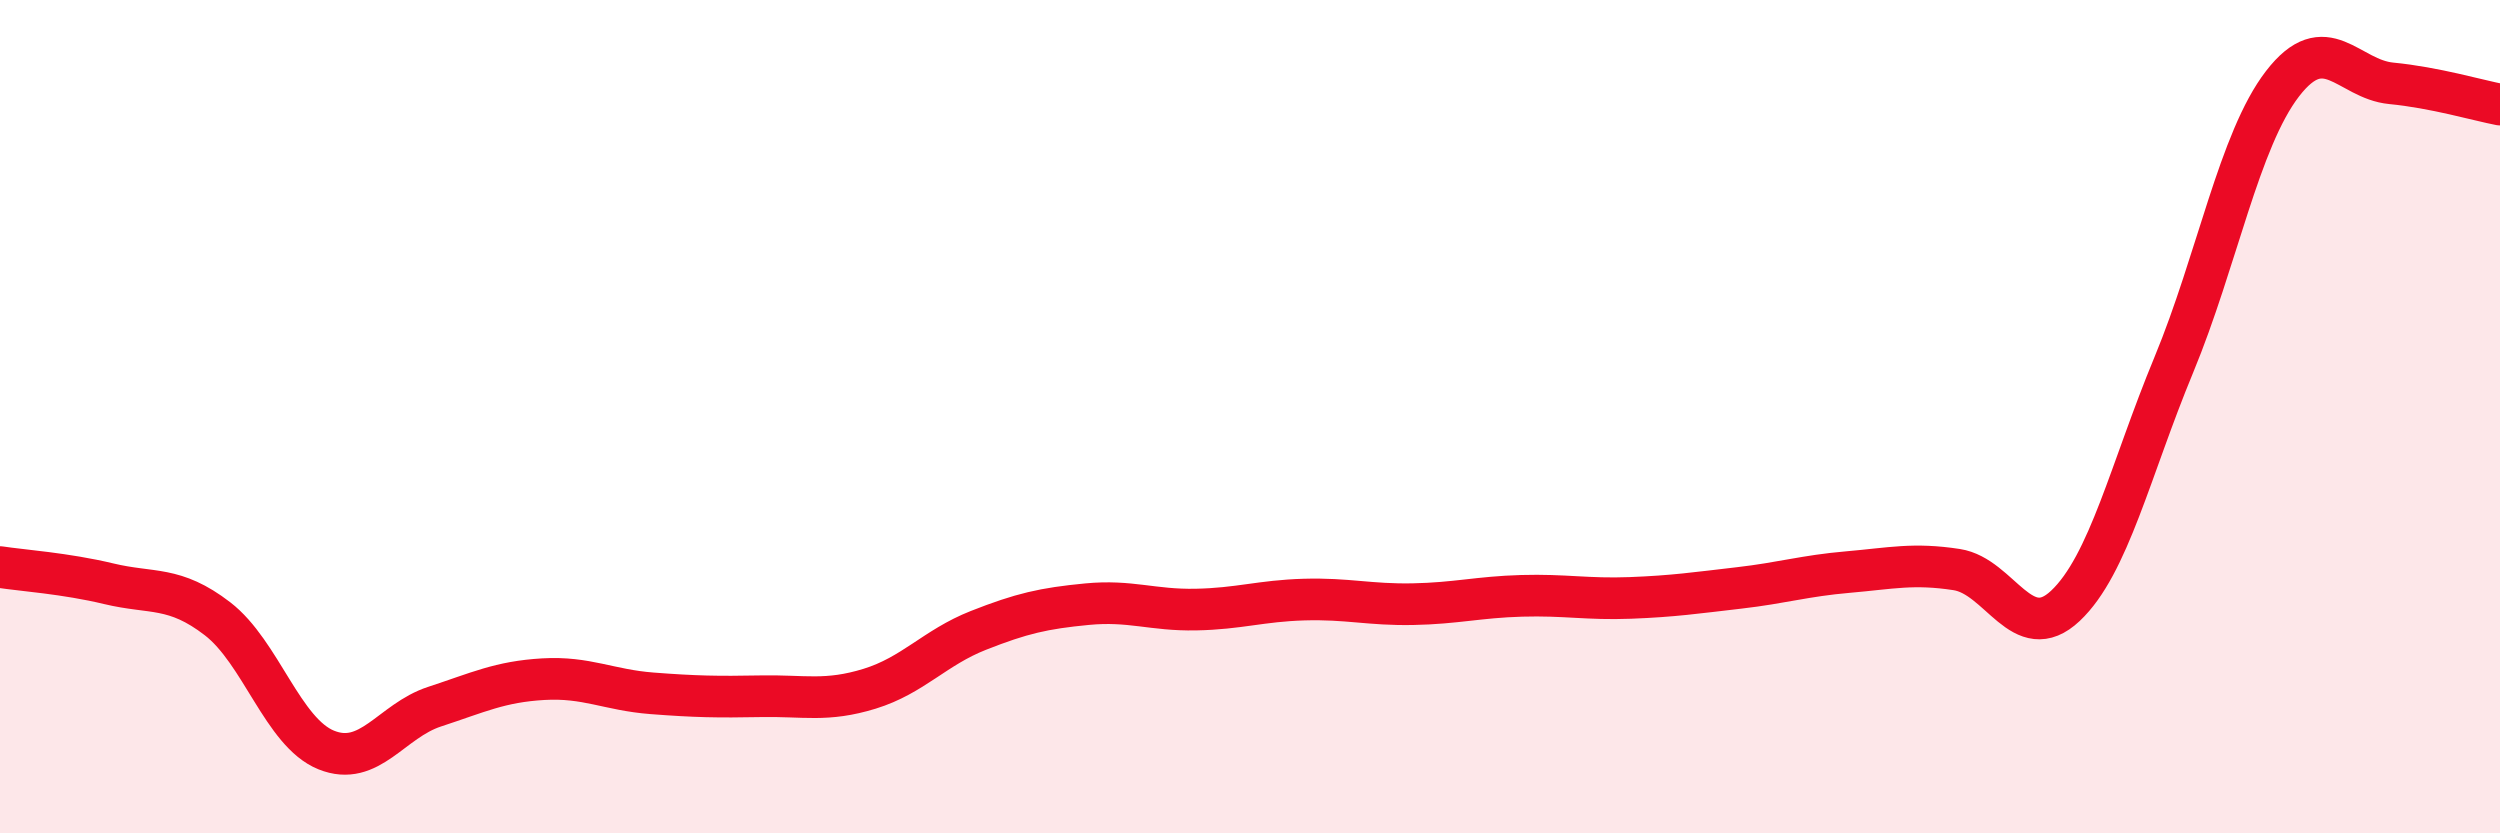
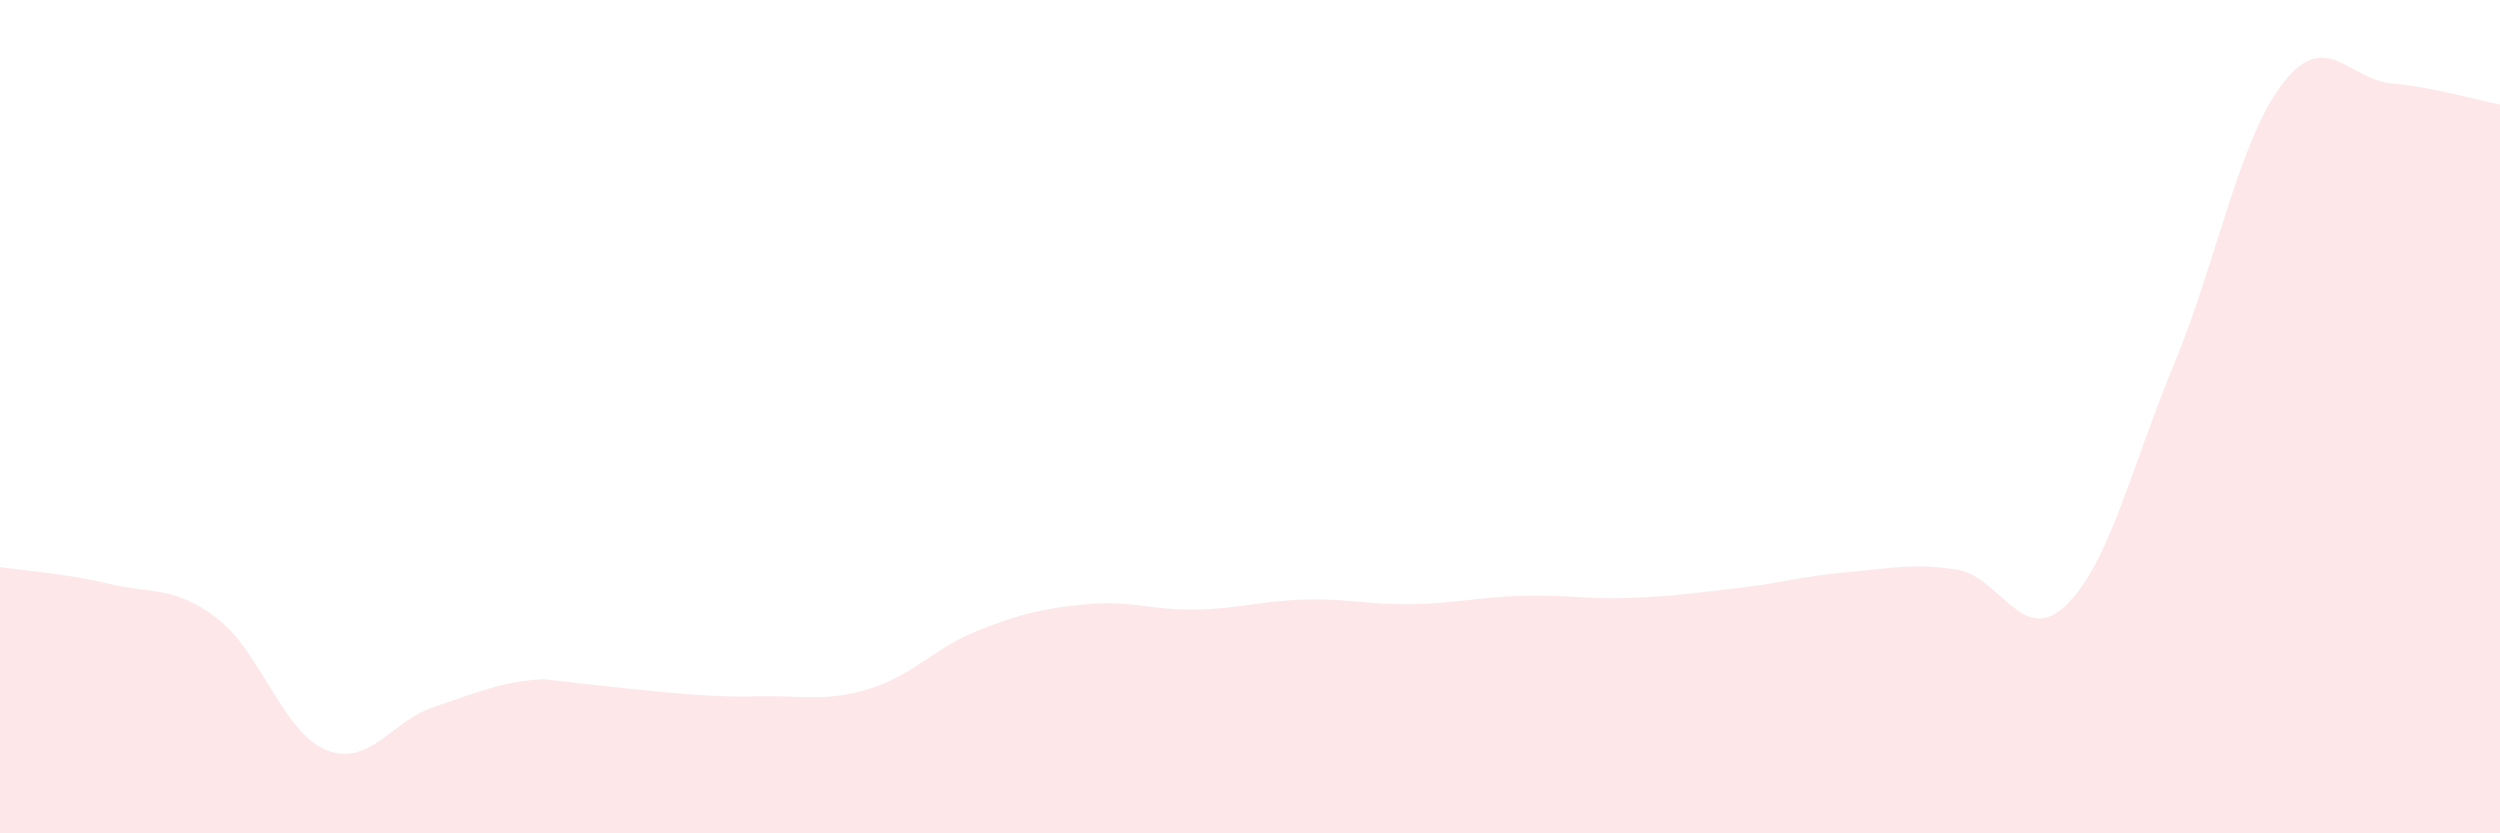
<svg xmlns="http://www.w3.org/2000/svg" width="60" height="20" viewBox="0 0 60 20">
-   <path d="M 0,13.61 C 0.52,13.69 1.57,13.76 2.61,14.01 C 3.65,14.26 4.18,14.05 5.22,14.85 C 6.26,15.65 6.79,17.58 7.83,18 C 8.87,18.42 9.39,17.3 10.43,16.96 C 11.47,16.62 12,16.36 13.04,16.3 C 14.08,16.24 14.61,16.56 15.65,16.64 C 16.69,16.72 17.22,16.73 18.26,16.71 C 19.3,16.69 19.83,16.85 20.87,16.53 C 21.91,16.21 22.44,15.54 23.48,15.13 C 24.52,14.72 25.05,14.6 26.09,14.5 C 27.13,14.4 27.66,14.65 28.7,14.63 C 29.74,14.61 30.26,14.42 31.3,14.39 C 32.34,14.36 32.87,14.52 33.91,14.5 C 34.95,14.48 35.48,14.33 36.52,14.3 C 37.56,14.27 38.09,14.39 39.13,14.35 C 40.17,14.31 40.7,14.23 41.74,14.11 C 42.78,13.99 43.31,13.82 44.35,13.73 C 45.39,13.64 45.92,13.51 46.96,13.67 C 48,13.83 48.53,15.52 49.57,14.54 C 50.61,13.56 51.13,11.27 52.17,8.76 C 53.21,6.25 53.74,3.36 54.78,2.01 C 55.82,0.66 56.35,1.9 57.39,2 C 58.43,2.1 59.48,2.41 60,2.51L60 20L0 20Z" fill="#EB0A25" opacity="0.1" stroke-linecap="round" stroke-linejoin="round" />
-   <path d="M 0,13.61 C 0.52,13.69 1.57,13.76 2.61,14.01 C 3.65,14.26 4.18,14.05 5.22,14.85 C 6.26,15.65 6.79,17.58 7.83,18 C 8.87,18.42 9.39,17.3 10.43,16.96 C 11.47,16.62 12,16.36 13.04,16.3 C 14.08,16.24 14.61,16.56 15.65,16.64 C 16.69,16.72 17.22,16.73 18.26,16.71 C 19.3,16.69 19.83,16.85 20.87,16.53 C 21.91,16.21 22.44,15.54 23.48,15.13 C 24.52,14.72 25.05,14.6 26.09,14.5 C 27.13,14.4 27.66,14.65 28.7,14.63 C 29.74,14.61 30.26,14.42 31.3,14.39 C 32.34,14.36 32.87,14.52 33.91,14.5 C 34.95,14.48 35.48,14.33 36.52,14.3 C 37.56,14.27 38.09,14.39 39.13,14.35 C 40.17,14.31 40.7,14.23 41.74,14.11 C 42.78,13.99 43.31,13.82 44.35,13.73 C 45.39,13.64 45.92,13.51 46.96,13.67 C 48,13.83 48.53,15.52 49.57,14.54 C 50.61,13.56 51.13,11.27 52.17,8.76 C 53.21,6.25 53.74,3.36 54.78,2.01 C 55.82,0.66 56.35,1.9 57.39,2 C 58.43,2.1 59.48,2.41 60,2.51" stroke="#EB0A25" stroke-width="1" fill="none" stroke-linecap="round" stroke-linejoin="round" />
+   <path d="M 0,13.61 C 0.52,13.69 1.57,13.76 2.61,14.01 C 3.65,14.26 4.18,14.05 5.22,14.85 C 6.26,15.65 6.79,17.58 7.83,18 C 8.87,18.42 9.39,17.3 10.43,16.96 C 11.47,16.62 12,16.36 13.04,16.3 C 16.69,16.72 17.22,16.73 18.26,16.71 C 19.3,16.69 19.83,16.85 20.87,16.53 C 21.91,16.21 22.44,15.54 23.48,15.13 C 24.52,14.72 25.05,14.6 26.09,14.5 C 27.13,14.4 27.66,14.65 28.7,14.63 C 29.74,14.61 30.26,14.42 31.3,14.39 C 32.34,14.36 32.87,14.52 33.91,14.5 C 34.95,14.48 35.48,14.33 36.52,14.3 C 37.56,14.27 38.09,14.39 39.13,14.35 C 40.17,14.31 40.7,14.23 41.74,14.11 C 42.78,13.99 43.31,13.82 44.35,13.73 C 45.39,13.64 45.92,13.51 46.96,13.67 C 48,13.83 48.53,15.52 49.57,14.54 C 50.61,13.56 51.13,11.27 52.17,8.76 C 53.21,6.25 53.74,3.36 54.78,2.01 C 55.82,0.66 56.35,1.9 57.39,2 C 58.43,2.1 59.48,2.41 60,2.51L60 20L0 20Z" fill="#EB0A25" opacity="0.1" stroke-linecap="round" stroke-linejoin="round" />
</svg>